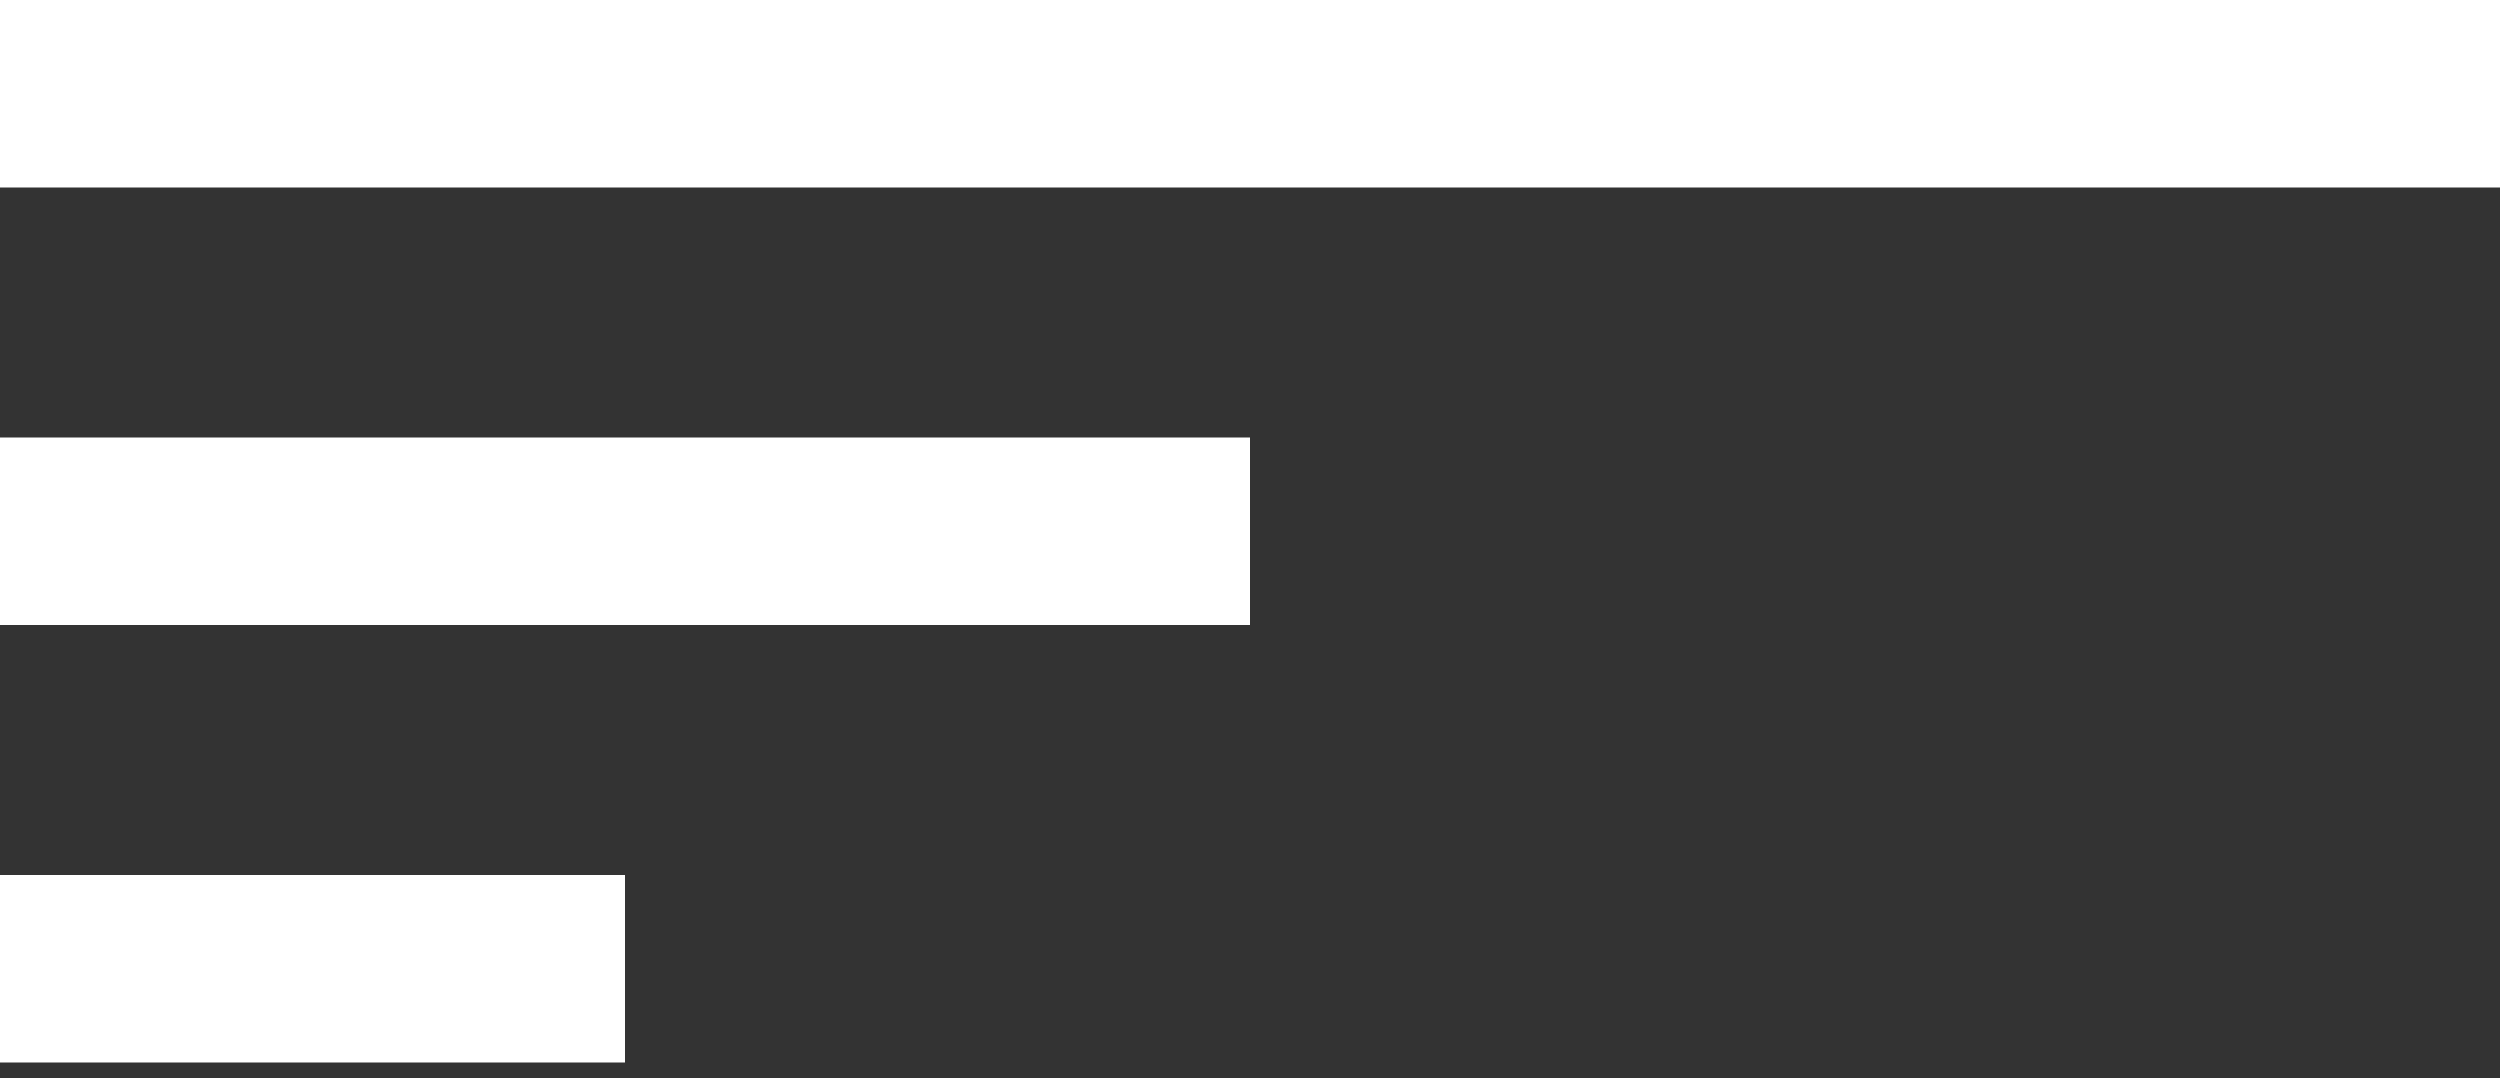
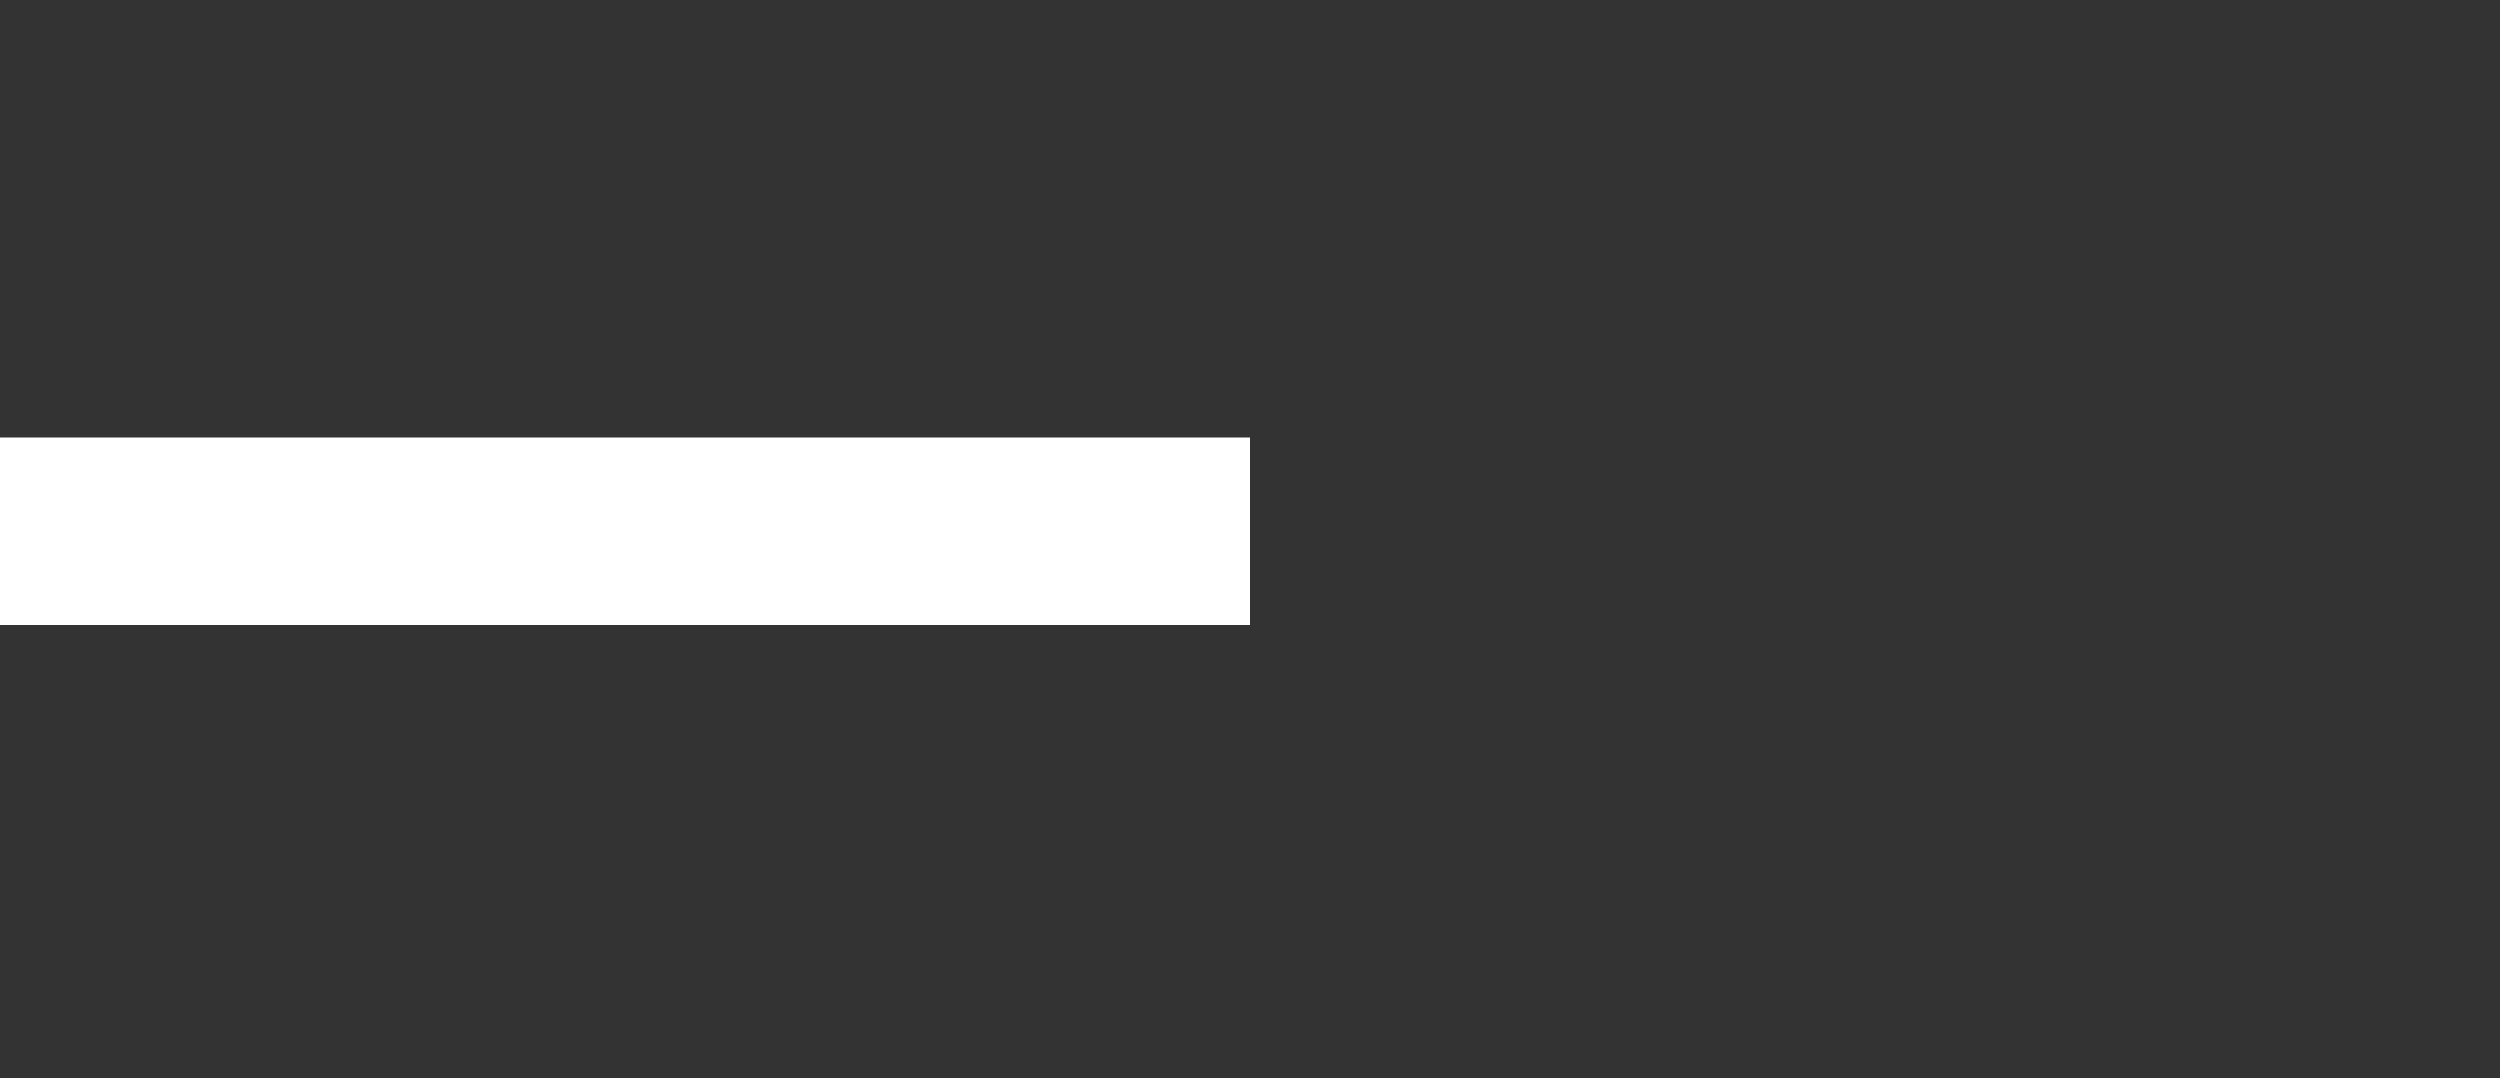
<svg xmlns="http://www.w3.org/2000/svg" version="1.1" id="Ebene_1" x="0px" y="0px" width="40px" height="17.248px" viewBox="0 0 40 17.248" enable-background="new 0 0 40 17.248" xml:space="preserve">
  <rect x="0" y="0" width="40" height="17.248" fill="#333333" stroke="none" />
-   <rect fill="#FFFFFF" width="40" height="3" />
  <rect y="7" fill="#FFFFFF" width="20" height="3" />
-   <rect y="14" fill="#FFFFFF" width="10" height="3" />
</svg>